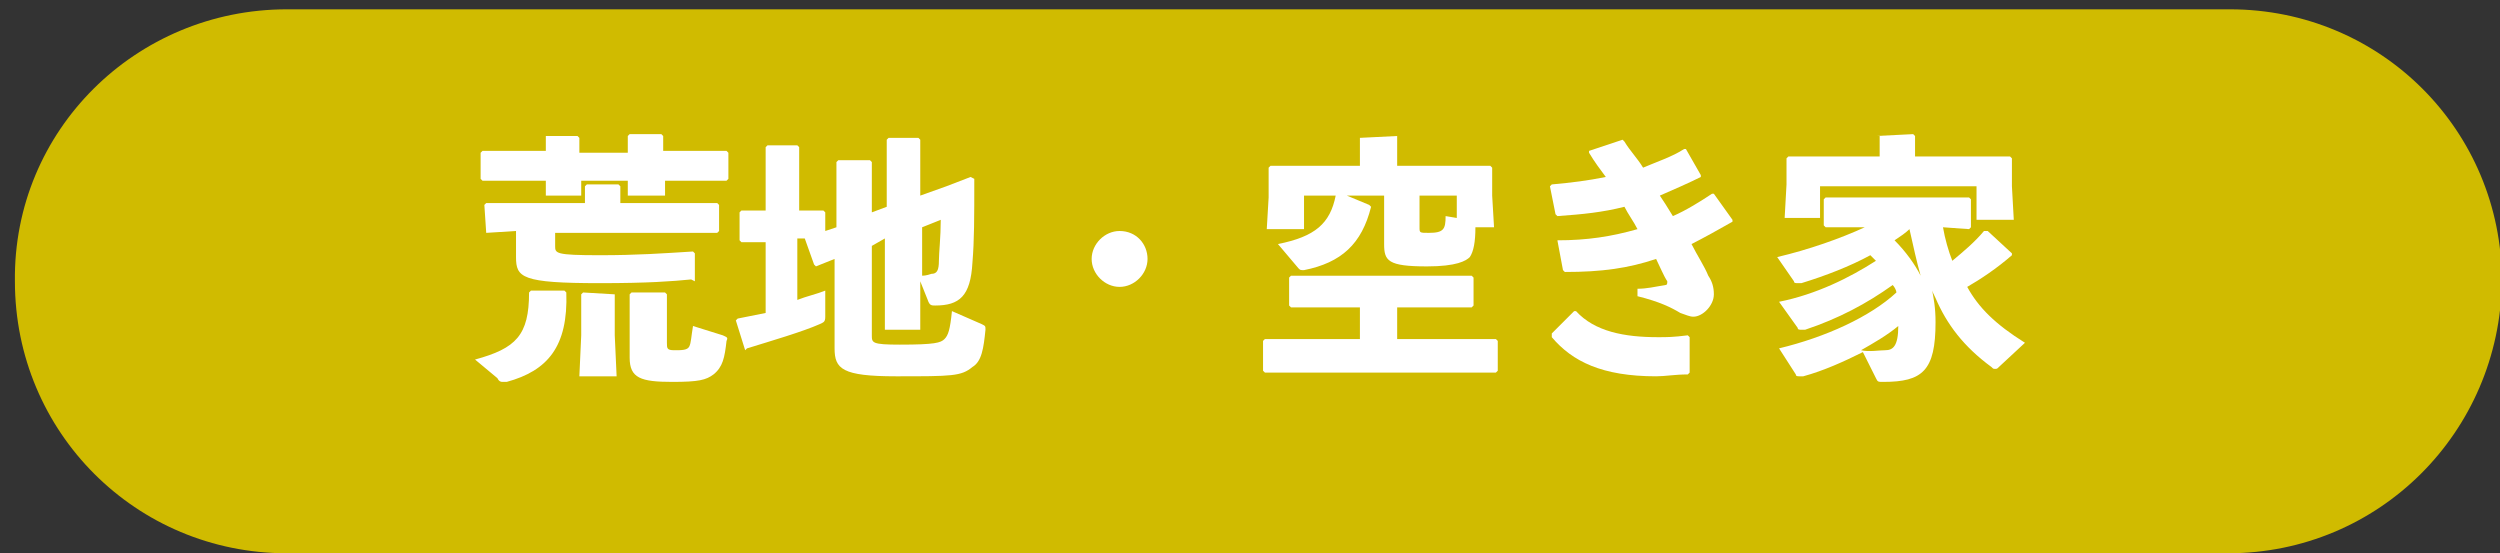
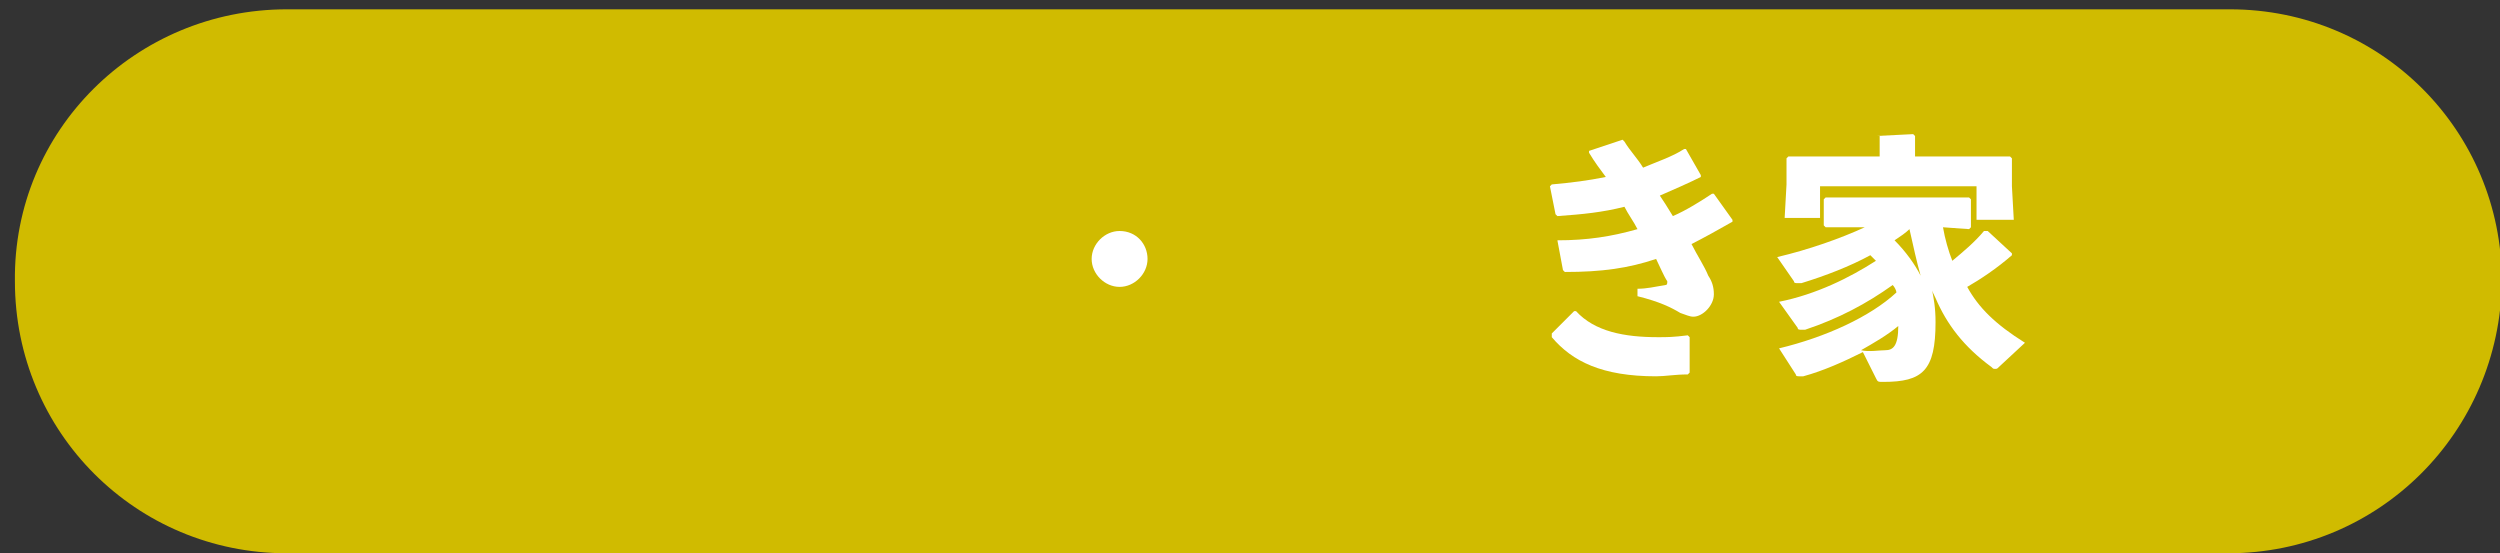
<svg xmlns="http://www.w3.org/2000/svg" version="1.1" id="レイヤー_1" x="0px" y="0px" viewBox="0 0 134.2 29.7" style="enable-background:new 0 0 134.2 29.7;" xml:space="preserve">
  <rect x="0" y="0" width="134.2" height="29.7" fill="#333333" stroke="none" />
  <style type="text/css">
	.st0{fill:#D0BB00;}
	.st1{fill:#FFFFFF;}
</style>
  <path class="st0" d="M119.6,29.7H15.4c-8.1,0-14.6-6.5-14.6-14.6v0C0.7,7,7.3,0.5,15.4,0.5l104.3,0c8.1,0,14.6,6.5,14.6,14.6v0  C134.2,23.2,127.7,29.7,119.6,29.7z" />
  <g>
-     <path class="st1" d="M25.5,19.3c2.2-0.6,2.9-1.3,2.9-3.6l0.1-0.1l1.8,0l0.1,0.1c0.1,2.9-1,4.2-3.2,4.8c-0.1,0-0.1,0-0.2,0   c-0.1,0-0.2,0-0.3-0.2L25.5,19.3z M29.3,7.3L29.3,7.3L31,7.3l0.1,0.1v0.8h2.6V7.3l0.1-0.1h1.7l0.1,0.1v0.8h1.3l2.1,0l0.1,0.1v1.4   l-0.1,0.1l-2.1,0h-1.2l0,0.8h-2l0-0.8h-2.5l0,0.8h-1.9l0-0.8h-1.3l-2.1,0l-0.1-0.1V8.2l0.1-0.1l2.1,0h1.3V7.3z M26.1,12.5   L26.1,12.5L26,11l0.1-0.1l2.3,0h3V10l0.1-0.1h1.7l0.1,0.1v0.9h2.9l2.3,0l0.1,0.1v1.4l-0.1,0.1l-2.3,0h-6.4v0.7c0,0.4,0,0.5,2.4,0.5   c2,0,3.4-0.1,5-0.2l0.1,0.1l0,1.5L37.1,15c-1,0.1-2.3,0.2-4.9,0.2c-4.2,0-4.5-0.3-4.5-1.4l0-1v-0.4L26.1,12.5z M33,15.8V18l0.1,2.2   h-2l0.1-2.2v-2.2l0.1-0.1L33,15.8L33,15.8z M38.8,18c0.2,0.1,0.3,0.1,0.2,0.3c-0.1,0.9-0.2,1.4-0.7,1.8c-0.4,0.3-0.8,0.4-2.2,0.4   c-1.7,0-2.3-0.2-2.3-1.3l0-1.8v-1.6l0.1-0.1h1.8l0.1,0.1v2.6c0,0.3,0,0.4,0.4,0.4c0.4,0,0.7,0,0.8-0.2c0.1-0.2,0.1-0.5,0.2-1.1   L38.8,18z" />
-     <path class="st1" d="M46.8,13.2V18c0,0.4,0,0.5,1.5,0.5c1.9,0,2.2-0.1,2.4-0.3c0.2-0.2,0.3-0.5,0.4-1.5l1.6,0.7   c0.2,0.1,0.2,0.1,0.2,0.3c-0.1,1-0.2,1.7-0.7,2c-0.6,0.5-1.1,0.5-4.1,0.5c-2.9,0-3.3-0.4-3.3-1.5l0-2.6v-2.2l-1,0.4l-0.1-0.1   l-0.5-1.4h-0.4v3.3c0.5-0.2,1-0.3,1.5-0.5v1.4c0,0.3-0.1,0.3-0.3,0.4c-0.9,0.4-2.6,0.9-3.9,1.3L40,18.8l-0.5-1.6l0.1-0.1   c0.5-0.1,1-0.2,1.5-0.3v-3.8l-1.3,0l-0.1-0.1v-1.5l0.1-0.1l1.3,0V7.9l0.1-0.1h1.6l0.1,0.1v3.4l1.3,0l0.1,0.1v1l0.6-0.2V8.7L45,8.6   h1.7l0.1,0.1v2.7l0.8-0.3V7.5l0.1-0.1h1.6l0.1,0.1v3l1.4-0.5l1.3-0.5l0.2,0.1c0,2.1,0,3.3-0.1,4.5c-0.1,1.8-0.7,2.3-2,2.3   c-0.2,0-0.3,0-0.4-0.3l-0.4-1l0,2.6h-1.9l0-3.6v-1.3L46.8,13.2z M49.4,14.8c0.2,0,0.3,0,0.6-0.1c0.3,0,0.4-0.2,0.4-0.7   c0-0.4,0.1-1.3,0.1-2.2l-1,0.4V14.8z" />
    <path class="st1" d="M61.6,13.9c0,0.8-0.7,1.5-1.5,1.5c-0.8,0-1.5-0.7-1.5-1.5c0-0.8,0.7-1.5,1.5-1.5C61,12.4,61.6,13.1,61.6,13.9z   " />
-     <path class="st1" d="M73,16.5h-1.4l-2.3,0l-0.1-0.1v-1.5l0.1-0.1l2.3,0h5.1l2.3,0l0.1,0.1v1.5l-0.1,0.1l-2.3,0H75v1.7h3l2.3,0   l0.1,0.1v1.6L80.3,20l-2.3,0h-8l-2.1,0l-0.1-0.1v-1.6l0.1-0.1l2.1,0H73V16.5z M73,7.4L73,7.4l2-0.1L75,7.4v1.5h2.7l2.3,0l0.1,0.1   l0,1.1v0.4l0.1,1.7h-1c0,0.8-0.1,1.3-0.3,1.6c-0.2,0.2-0.7,0.5-2.3,0.5c-2.1,0-2.3-0.3-2.3-1.2l0-1.8v-0.8h-2l1.2,0.5l0.1,0.1   c-0.5,2-1.6,3-3.6,3.4c-0.2,0-0.2,0-0.3-0.1l-1.1-1.3c2-0.4,2.8-1.1,3.1-2.6h-1.7v1.8h-2l0.1-1.7v-0.4l0-1.2l0.1-0.1l2.3,0H73V7.4z    M78.2,10.5h-2v1.7c0,0.3,0,0.3,0.5,0.3c0.8,0,0.9-0.2,0.9-0.9l0.6,0.1V10.5z" />
    <path class="st1" d="M83.6,12.9c1.6,0,2.9-0.2,4.3-0.6c-0.2-0.4-0.5-0.8-0.7-1.2c-1.2,0.3-2.2,0.4-3.6,0.5l-0.1-0.1l-0.3-1.5   l0.1-0.1c1.1-0.1,1.9-0.2,2.9-0.4c-0.3-0.4-0.6-0.8-0.9-1.3l0-0.1l1.8-0.6l0.1,0.1c0.3,0.5,0.7,0.9,1,1.4c0.7-0.3,1.6-0.6,2.2-1   l0.1,0l0.8,1.4l0,0.1c-0.6,0.3-1.5,0.7-2.2,1c0.2,0.3,0.4,0.6,0.7,1.1c0.7-0.3,1.5-0.8,2.1-1.2l0.1,0l1,1.4l0,0.1   c-0.7,0.4-1.6,0.9-2.2,1.2c0.3,0.6,0.7,1.2,0.9,1.7c0.2,0.3,0.3,0.6,0.3,1c0,0.6-0.6,1.2-1.1,1.2c-0.2,0-0.4-0.1-0.7-0.2   c-0.5-0.3-1.1-0.6-2.3-0.9l0-0.4c0.5,0,0.9-0.1,1.5-0.2c0.1,0,0.1-0.1,0.1-0.2c-0.2-0.3-0.4-0.8-0.6-1.2c-1.5,0.5-2.9,0.7-4.9,0.7   l-0.1-0.1l-0.3-1.6L83.6,12.9z M83.3,17.9l1.2-1.2l0.1,0c1,1.1,2.6,1.4,4.4,1.4c0.5,0,0.8,0,1.6-0.1l0.1,0.1l0,1.9l-0.1,0.1   c-0.7,0-1.2,0.1-1.7,0.1c-2.9,0-4.5-0.8-5.6-2.1V17.9z" />
    <path class="st1" d="M104.3,12.2c0.1,0.6,0.3,1.3,0.5,1.8c0.6-0.5,1.2-1,1.7-1.6h0.2l1.3,1.2v0.1c-0.8,0.7-1.7,1.3-2.4,1.7   c0.6,1.1,1.5,2,3.1,3l-1.4,1.3c-0.1,0.1-0.1,0.1-0.2,0.1c-0.1,0-0.1,0-0.2-0.1c-1.5-1.1-2.4-2.3-3-3.7c-0.1-0.2-0.2-0.4-0.2-0.5   c0.1,0.5,0.2,1,0.2,1.8c0,2.6-0.7,3.2-2.8,3.2c-0.3,0-0.3,0-0.4-0.2l-0.7-1.4c-1,0.5-2.1,1-3.2,1.3c-0.1,0-0.1,0-0.2,0   c-0.1,0-0.2,0-0.2-0.1l-0.9-1.4c2.5-0.6,4.9-1.7,6.3-3c0-0.1-0.1-0.3-0.2-0.4c-1.4,1-2.9,1.8-4.7,2.4c-0.1,0-0.1,0-0.2,0   c-0.1,0-0.2,0-0.2-0.1l-1-1.4c2-0.4,3.8-1.3,5.2-2.2c-0.1-0.1-0.2-0.2-0.3-0.3c-1.1,0.6-2.4,1.1-3.7,1.5c-0.1,0-0.1,0-0.2,0   c-0.1,0-0.2,0-0.2-0.1l-0.9-1.3c1.7-0.4,3.4-1,4.7-1.6h-0.3l-1.8,0l-0.1-0.1v-1.4l0.1-0.1l1.8,0h4.1l1.8,0l0.1,0.1v1.5l-0.1,0.1   L104.3,12.2z M100.7,7.3L100.7,7.3l2-0.1l0.1,0.1v1.1h2.8l2.3,0l0.1,0.1l0,1.1v0.4l0.1,1.8h-2V10h-8.4v1.7h-1.9l0.1-1.8V9.7l0-1.2   l0.1-0.1l2.3,0h2.6V7.3z M101.2,18.8c0.4,0,0.7-0.2,0.7-1.3c-0.6,0.5-1.3,0.9-2,1.3C100.3,18.9,100.9,18.8,101.2,18.8z M101.7,12.9   c0.6,0.6,1.1,1.3,1.4,1.9c-0.2-0.7-0.4-1.6-0.6-2.5C102.3,12.5,102,12.7,101.7,12.9z" />
  </g>
</svg>